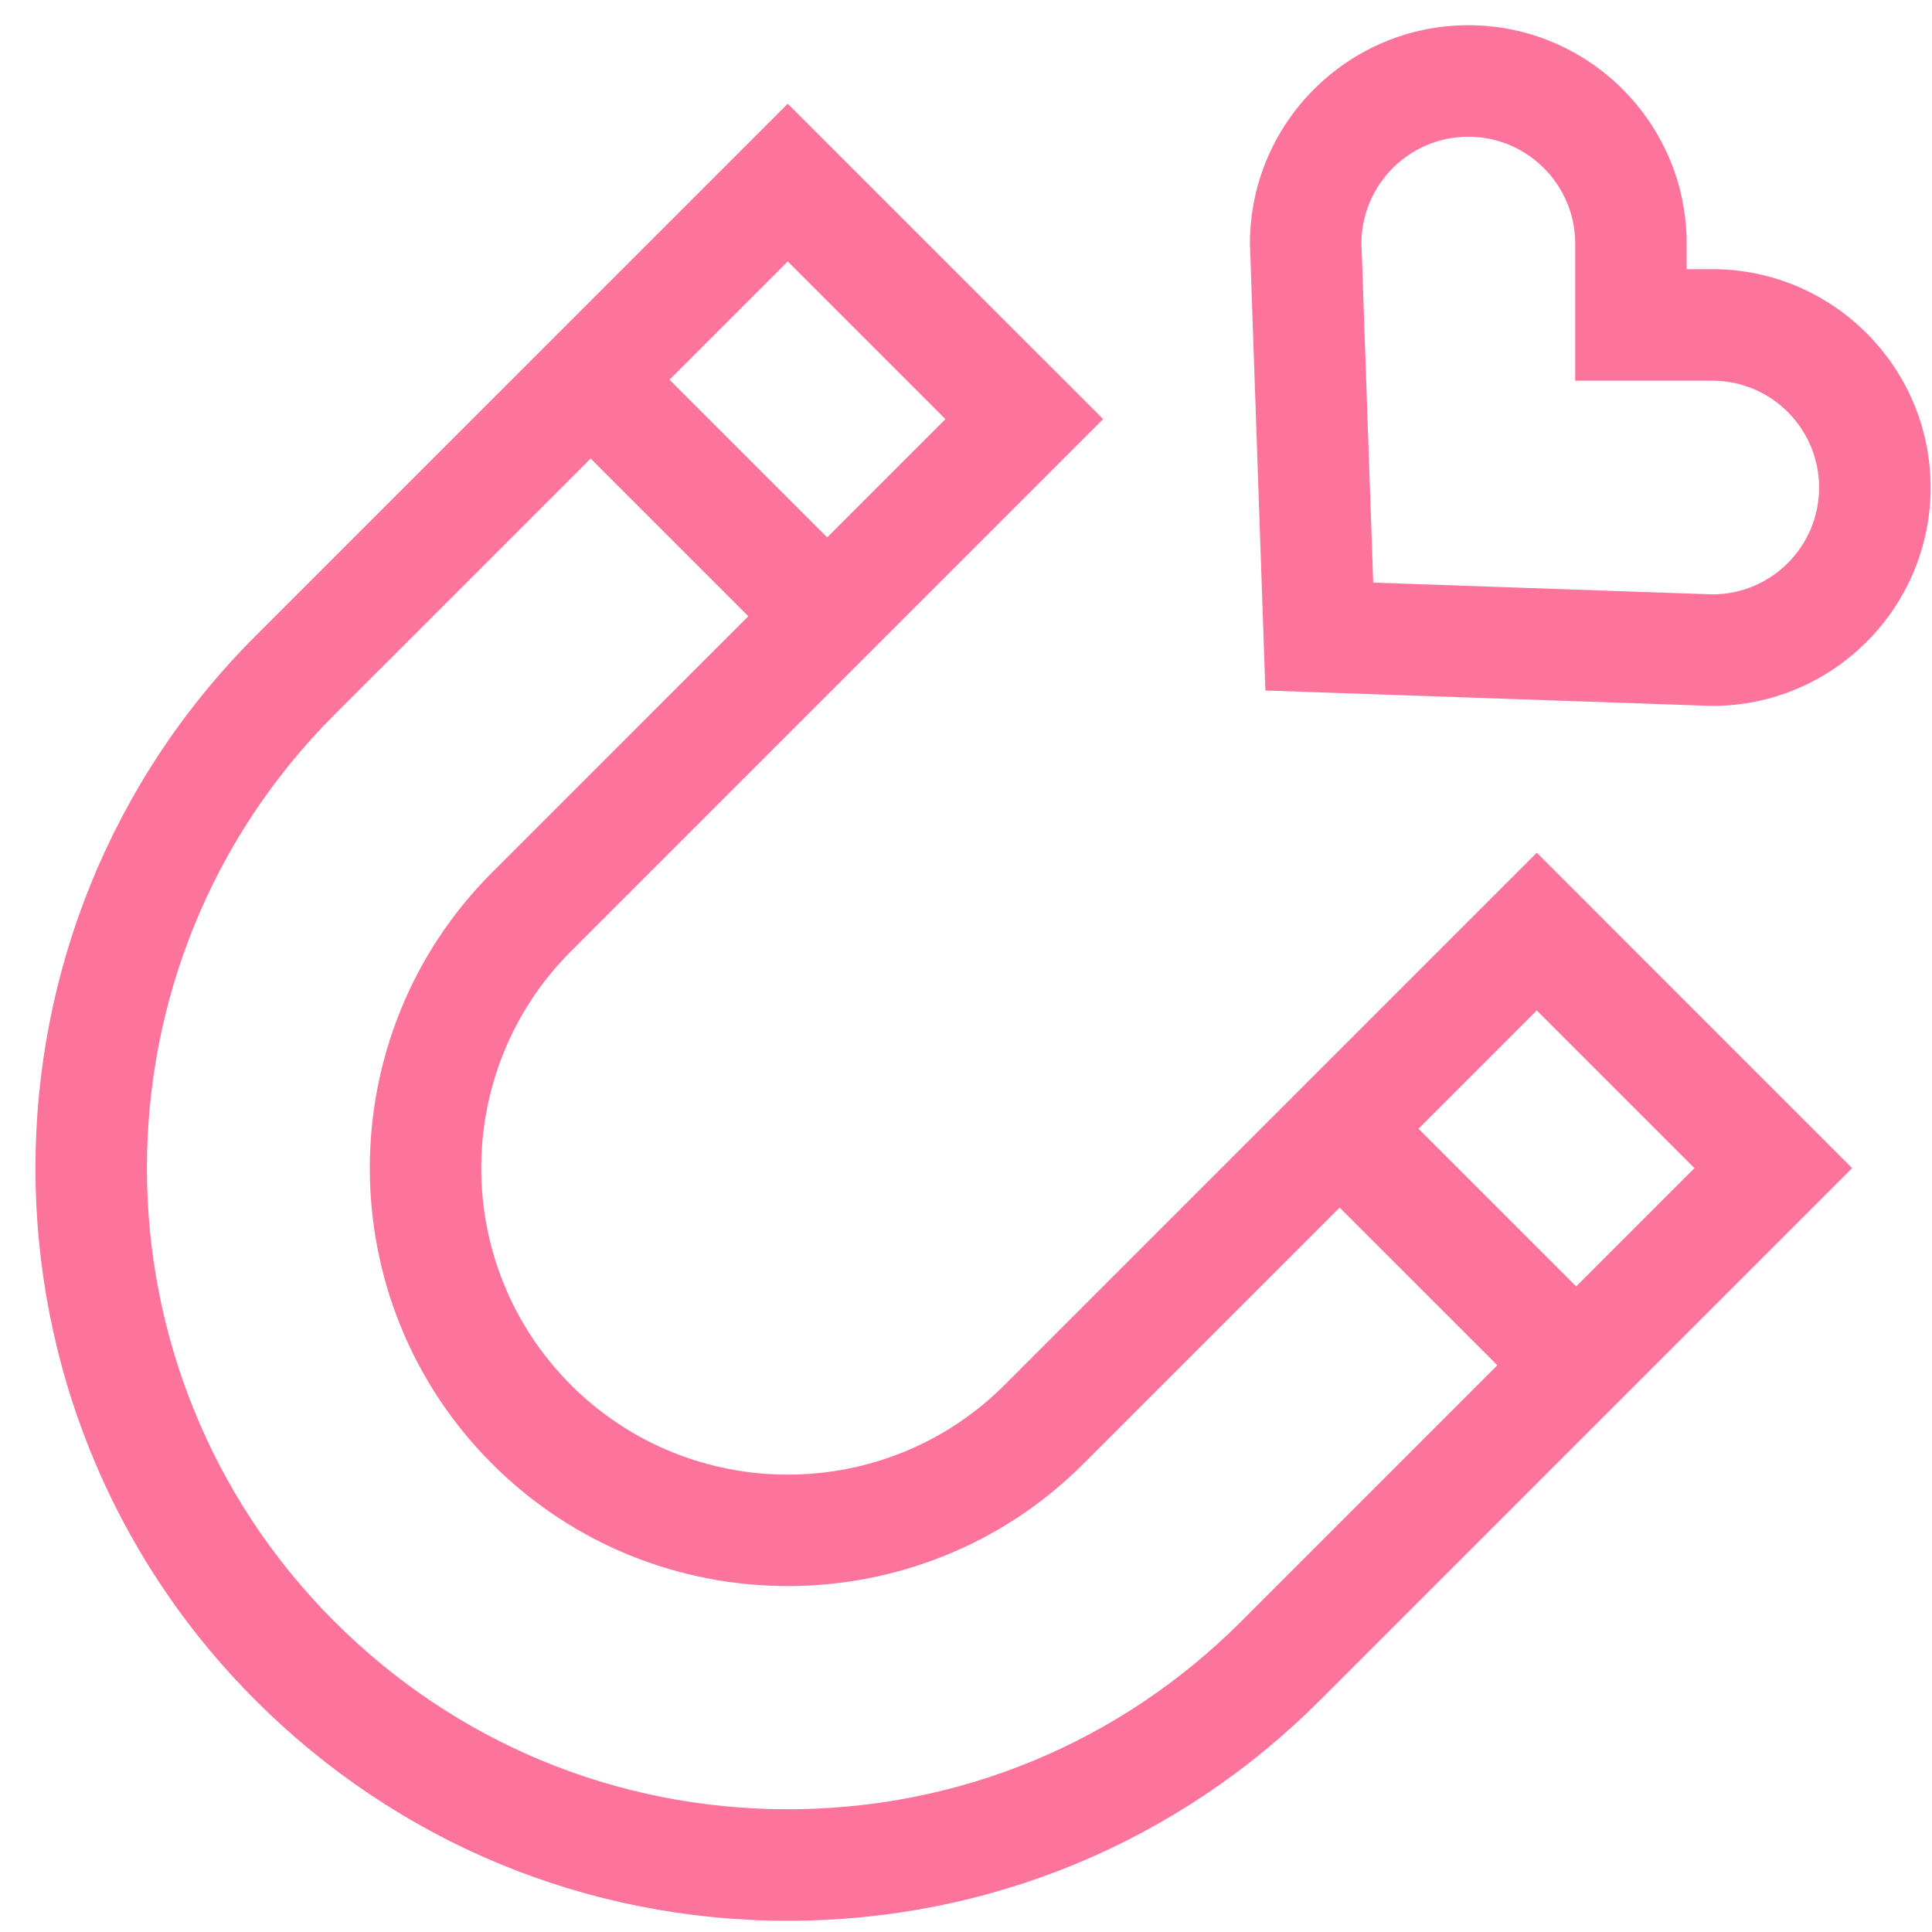
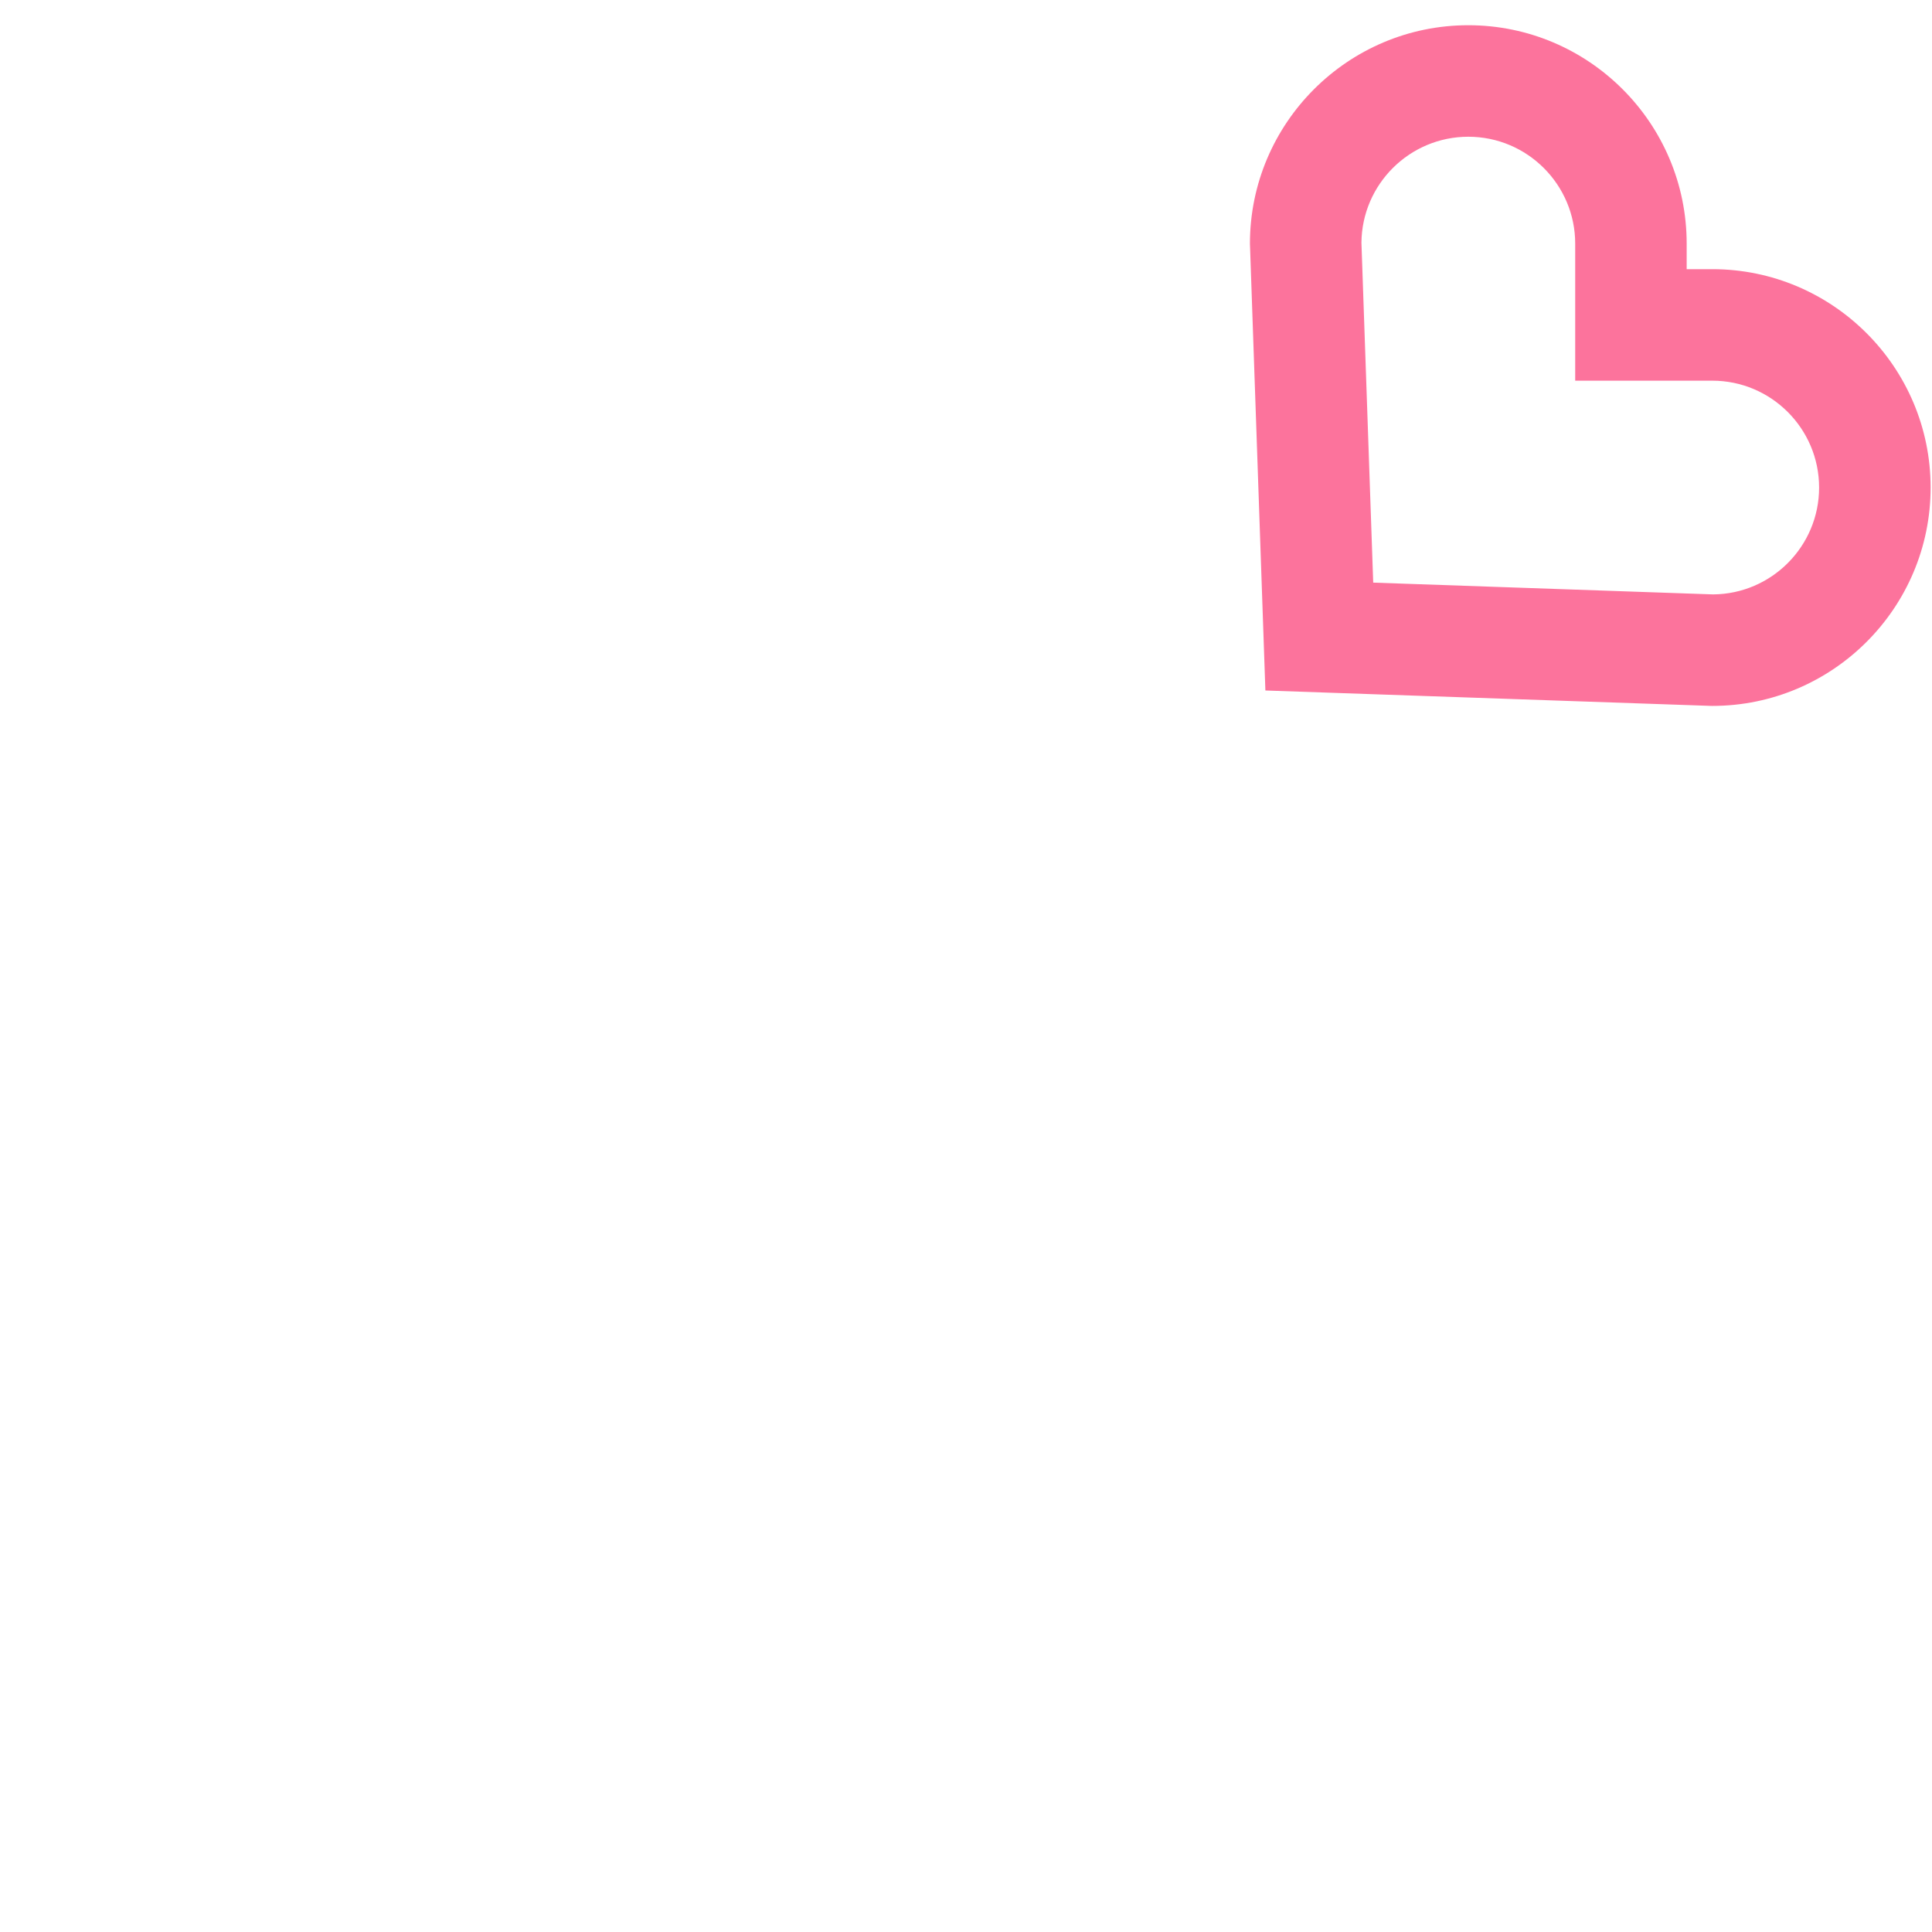
<svg xmlns="http://www.w3.org/2000/svg" width="53" height="53" viewBox="0 0 53 53" fill="none">
-   <path d="M27.558 37.993C25.918 39.633 23.764 40.453 21.61 40.453C19.456 40.453 17.302 39.633 15.662 37.993C12.382 34.713 12.382 29.377 15.662 26.097L30.262 11.497L21.61 2.846L7.01 17.445C-1.04 25.496 -1.04 38.594 7.01 46.645C10.91 50.544 16.095 52.692 21.61 52.692C27.125 52.692 32.31 50.544 36.209 46.645L50.809 32.045L42.158 23.393L27.558 37.993ZM25.936 11.498L22.692 14.742L18.366 10.416L21.61 7.172L25.936 11.498ZM34.047 44.482C30.725 47.804 26.308 49.633 21.61 49.633C16.912 49.633 12.495 47.804 9.173 44.482C2.316 37.624 2.316 26.466 9.173 19.608L16.203 12.579L20.529 16.905L13.499 23.934C9.027 28.407 9.027 35.684 13.499 40.156C17.971 44.629 25.249 44.628 29.721 40.156L36.75 33.127L41.076 37.452L34.047 44.482ZM43.239 35.289L38.913 30.964L42.158 27.719L46.483 32.045L43.239 35.289Z" fill="#FC739C" />
  <path d="M46.972 7.384H46.27V6.683C46.27 3.38 43.583 0.692 40.28 0.692C36.977 0.692 34.289 3.38 34.289 6.683L34.713 18.942L46.919 19.364L46.972 19.365C50.275 19.365 52.962 16.678 52.962 13.375C52.962 10.071 50.275 7.384 46.972 7.384ZM46.995 16.306L37.671 15.983L37.348 6.659C37.361 5.053 38.671 3.751 40.28 3.751C41.896 3.751 43.212 5.066 43.212 6.683V10.443H46.972C48.588 10.443 49.903 11.758 49.903 13.375C49.903 14.983 48.601 16.294 46.995 16.306Z" fill="#FC739C" />
</svg>